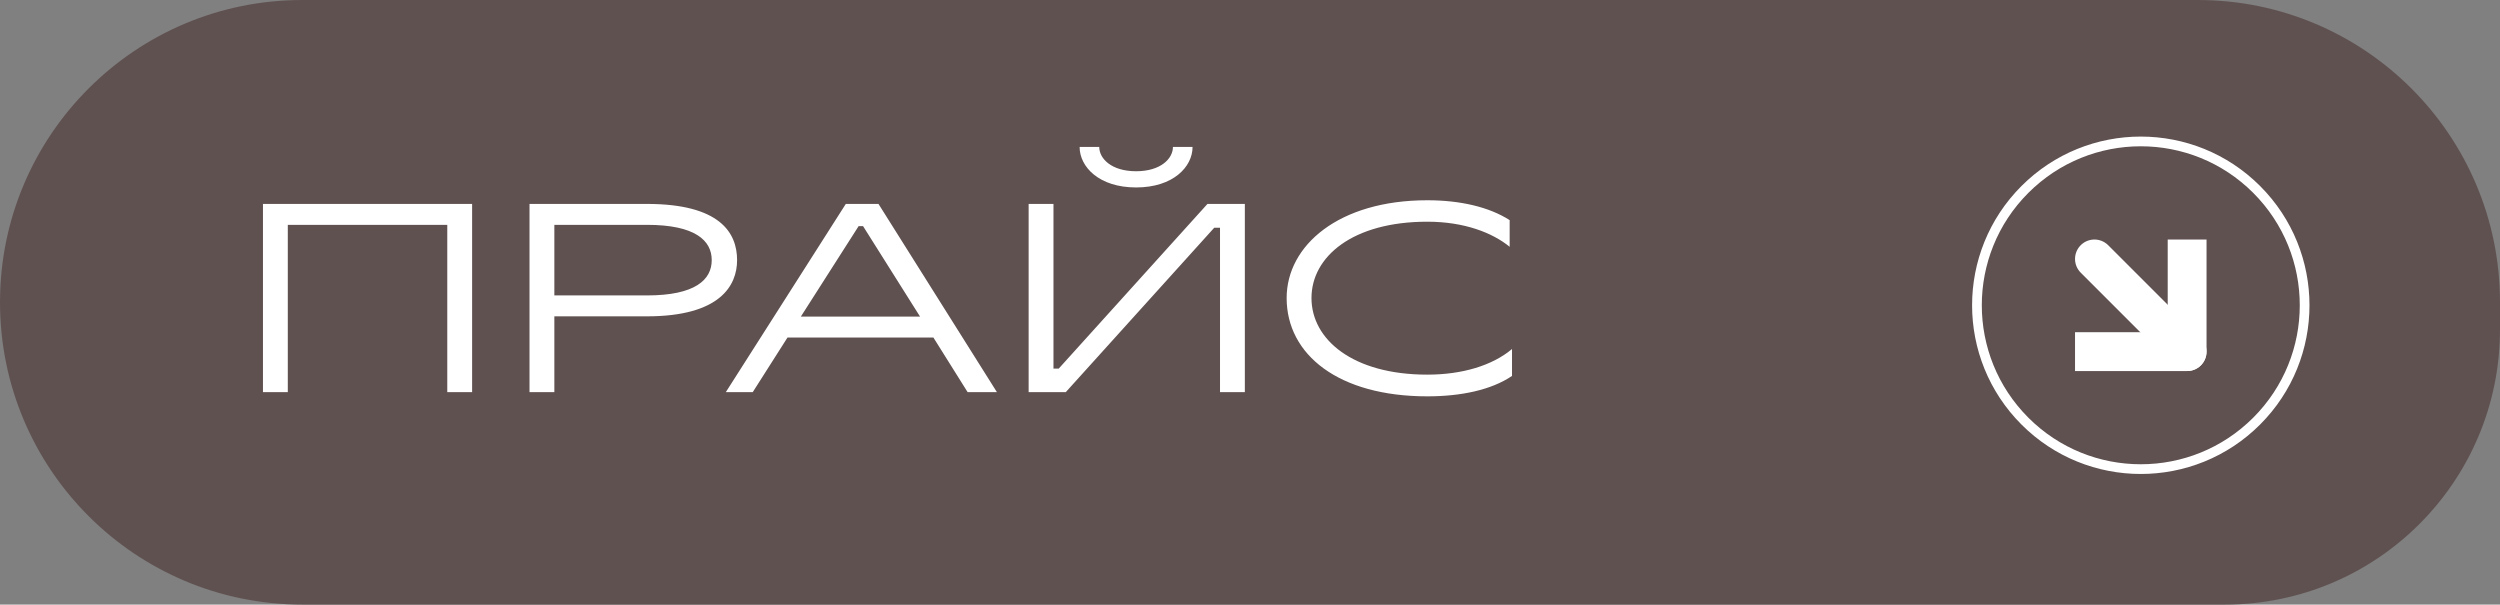
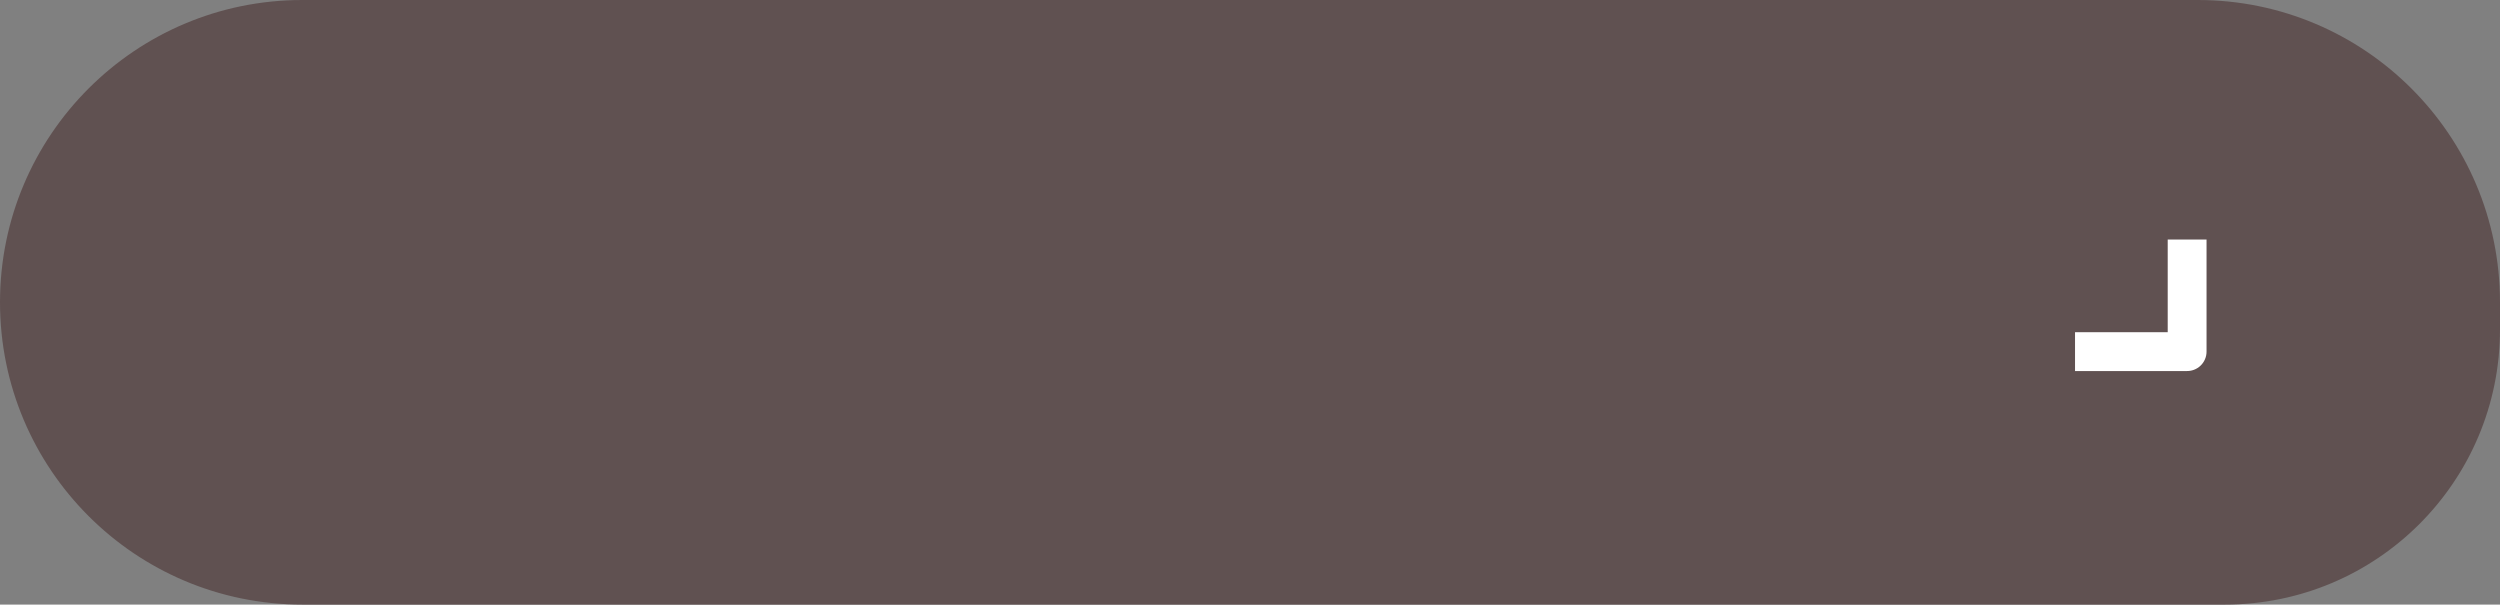
<svg xmlns="http://www.w3.org/2000/svg" width="459" height="111" viewBox="0 0 459 111" fill="none">
  <rect x="0" y="0" width="459" height="111" fill="#808080" stroke="none" />
  <path d="M0 55.5C0 24.848 24.848 0 55.5 0H403.5C434.152 0 459 24.848 459 55.5V60.5C459 88.39 436.39 111 408.5 111H55.5C24.848 111 0 86.152 0 55.5V55.5Z" fill="#605151" />
  <g clip-path="url(#clip0_622_40)">
-     <path d="M414.319 77.319C426.066 65.571 426.066 46.525 414.319 34.778C402.572 23.031 383.526 23.031 371.778 34.778C360.031 46.525 360.031 65.571 371.778 77.319C383.526 89.066 402.572 89.066 414.319 77.319Z" stroke="white" stroke-width="1.783" stroke-linecap="round" stroke-linejoin="round" />
    <path d="M384.54 64.557H401.556V47.541" stroke="white" stroke-width="7.13" stroke-linecap="square" stroke-linejoin="round" />
-     <path d="M384.54 47.54L401.556 64.556" stroke="white" stroke-width="7.13" stroke-linecap="round" stroke-linejoin="round" />
  </g>
-   <path d="M86.68 37.44V72H82.12V41.28H52.84V72H48.28V37.44H86.68ZM118.77 37.44C132.162 37.44 135.33 42.72 135.33 47.76C135.33 52.464 132.162 58.08 118.77 58.08H101.778V72H97.218V37.44H118.77ZM118.77 54.24C127.65 54.24 130.674 51.36 130.674 47.76C130.674 44.16 127.65 41.28 118.77 41.28H101.778V54.24H118.77ZM161.29 37.44L183.034 72H177.658L171.37 61.968H144.586L138.202 72H133.258L155.29 37.44H161.29ZM158.458 41.52H157.642L147.034 58.128H168.922L158.458 41.52ZM215.354 26.976C215.354 29.088 213.146 31.44 208.586 31.44C204.026 31.44 201.818 29.088 201.818 26.976H198.218C198.218 30.624 201.77 34.416 208.586 34.416C215.402 34.416 218.954 30.624 218.954 26.976H215.354ZM193.418 37.44V67.68H194.378L221.69 37.44H228.554V72H223.994V41.808H222.938L195.674 72H188.858V37.44H193.418ZM277.604 64.08V69.024C273.764 71.616 268.196 72.768 262.052 72.768C245.78 72.768 236.228 65.136 236.228 54.72C236.228 45.072 245.78 36.768 262.052 36.768C268.148 36.768 273.428 38.016 277.172 40.416V45.312C274.004 42.72 268.82 40.704 262.052 40.704C248.324 40.704 240.788 47.136 240.788 54.72C240.788 62.304 248.324 68.784 262.052 68.784C268.484 68.784 274.004 67.104 277.604 64.08Z" fill="white" />
  <defs>
    <clipPath id="clip0_622_40">
      <rect width="72.193" height="72.193" fill="white" transform="translate(342 56.048) rotate(-45)" />
    </clipPath>
  </defs>
</svg>